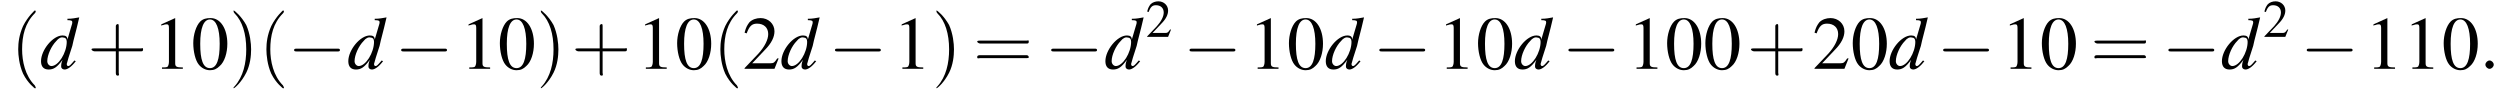
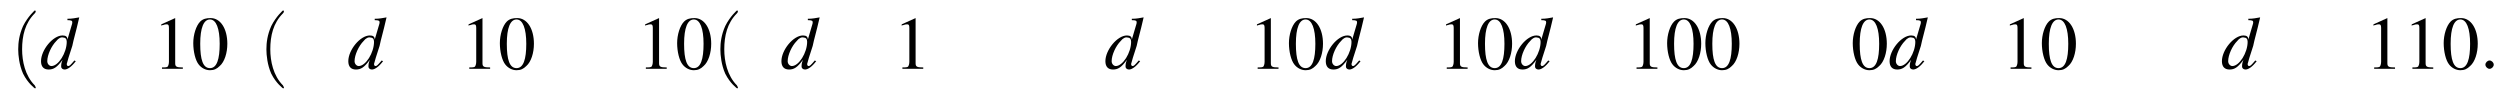
<svg xmlns="http://www.w3.org/2000/svg" xmlns:xlink="http://www.w3.org/1999/xlink" version="1.1" width="359.6pt" height="13.6pt" viewBox="60.8 83.4 359.6 13.6">
  <defs>
    <use id="g11-50" xlink:href="#g3-50" transform="scale(.7)" />
    <use id="g15-48" xlink:href="#g3-48" />
    <use id="g15-49" xlink:href="#g3-49" />
    <use id="g15-50" xlink:href="#g3-50" />
    <path id="g3-48" d="M2.8-7.3C2.2-7.3 1.7-7.2 1.3-6.8C.7-6.2 .3-4.9 .3-3.7C.3-2.5 .6-1.2 1.1-.6C1.5-.1 2.1 .2 2.7 .2C3.3 .2 3.7 0 4.1-.4C4.8-1 5.2-2.3 5.2-3.6C5.2-5.8 4.2-7.3 2.8-7.3ZM2.7-7.1C3.6-7.1 4.1-5.8 4.1-3.6S3.7-.1 2.7-.1S1.3-1.3 1.3-3.6C1.3-5.9 1.8-7.1 2.7-7.1Z" />
    <path id="g3-49" d="M3.2-7.3L1.2-6.4V-6.2C1.3-6.3 1.5-6.3 1.5-6.3C1.7-6.4 1.9-6.4 2-6.4C2.2-6.4 2.3-6.3 2.3-5.9V-1C2.3-.7 2.2-.4 2.1-.3C1.9-.2 1.7-.2 1.3-.2V0H4.3V-.2C3.4-.2 3.2-.3 3.2-.8V-7.3L3.2-7.3Z" />
-     <path id="g3-50" d="M5.2-1.5L5-1.5C4.6-.9 4.5-.8 4-.8H1.4L3.2-2.7C4.2-3.7 4.6-4.6 4.6-5.4C4.6-6.5 3.7-7.3 2.6-7.3C2-7.3 1.4-7.1 1-6.7C.7-6.3 .5-6 .3-5.2L.6-5.1C1-6.2 1.4-6.5 2.1-6.5C3.1-6.5 3.7-5.9 3.7-5C3.7-4.2 3.2-3.2 2.3-2.2L.3-.1V0H4.6L5.2-1.5Z" />
    <path id="g8-100" d="M5-1.2C4.4-.5 4.3-.4 4.1-.4C4-.4 3.9-.5 3.9-.7C3.9-.8 4.3-2.1 4.7-3.3C4.9-4.3 5.2-5.2 5.7-7.4L5.7-7.4C5.1-7.3 4.7-7.2 4-7.2V-7C4.6-7 4.7-6.9 4.7-6.7C4.7-6.6 4.7-6.5 4.5-5.9L4-4.2C4-4.6 3.8-4.8 3.3-4.8C1.9-4.8 .2-2.7 .2-1.1C.2-.3 .6 .1 1.3 .1C2 .1 2.5-.2 3.3-1.3C3.1-.8 3.1-.6 3.1-.3C3.1-.1 3.3 .1 3.6 .1C4 .1 4.6-.3 5.2-1.1L5-1.2ZM3.4-4.5C3.7-4.5 3.9-4.3 3.9-3.9C3.9-2.3 2.7-.4 1.7-.4C1.4-.4 1.1-.7 1.1-1.1C1.1-2 1.7-3.3 2.4-4C2.7-4.4 3.1-4.6 3.4-4.5Z" />
    <use id="g16-40" xlink:href="#g12-40" transform="scale(1.4)" />
    <use id="g16-41" xlink:href="#g12-41" transform="scale(1.4)" />
    <use id="g16-43" xlink:href="#g12-43" transform="scale(1.4)" />
    <use id="g16-61" xlink:href="#g12-61" transform="scale(1.4)" />
    <path id="g7-58" d="M2.1-.6C2.1-.9 1.8-1.2 1.5-1.2S.9-.9 .9-.6S1.2 0 1.5 0S2.1-.3 2.1-.6Z" />
    <path id="g12-40" d="M2.6 1.9C2.6 1.9 2.6 1.9 2.5 1.7C1.5 .7 1.2-.8 1.2-2C1.2-3.4 1.5-4.7 2.5-5.7C2.6-5.8 2.6-5.9 2.6-5.9C2.6-5.9 2.6-6 2.5-6C2.5-6 1.8-5.4 1.3-4.4C.9-3.5 .8-2.7 .8-2C.8-1.4 .9-.4 1.3 .5C1.8 1.5 2.5 2 2.5 2C2.6 2 2.6 2 2.6 1.9Z" />
-     <path id="g12-41" d="M2.3-2C2.3-2.6 2.2-3.6 1.8-4.5C1.3-5.4 .6-6 .5-6C.5-6 .5-5.9 .5-5.9C.5-5.9 .5-5.8 .6-5.7C1.4-4.9 1.8-3.6 1.8-2C1.8-.6 1.5 .8 .6 1.8C.5 1.9 .5 1.9 .5 1.9C.5 2 .5 2 .5 2C.6 2 1.3 1.4 1.8 .4C2.2-.4 2.3-1.3 2.3-2Z" />
-     <path id="g12-43" d="M3.2-1.8H5.5C5.6-1.8 5.7-1.8 5.7-2S5.6-2.1 5.5-2.1H3.2V-4.4C3.2-4.5 3.2-4.6 3.1-4.6S2.9-4.5 2.9-4.4V-2.1H.7C.6-2.1 .4-2.1 .4-2S.6-1.8 .7-1.8H2.9V.4C2.9 .5 2.9 .7 3.1 .7S3.2 .5 3.2 .4V-1.8Z" />
-     <path id="g12-61" d="M5.5-2.6C5.6-2.6 5.7-2.6 5.7-2.8S5.6-2.9 5.5-2.9H.7C.6-2.9 .4-2.9 .4-2.8S.6-2.6 .7-2.6H5.5ZM5.5-1.1C5.6-1.1 5.7-1.1 5.7-1.2S5.6-1.4 5.5-1.4H.7C.6-1.4 .4-1.4 .4-1.2S.6-1.1 .7-1.1H5.5Z" />
-     <path id="g1-0" d="M7.2-2.5C7.3-2.5 7.5-2.5 7.5-2.7S7.3-2.9 7.2-2.9H1.3C1.1-2.9 .9-2.9 .9-2.7S1.1-2.5 1.3-2.5H7.2Z" />
  </defs>
  <g id="page1">
    <use x="62.3" y="93.3" xlink:href="#g16-40" />
    <use x="66.5" y="93.3" xlink:href="#g8-100" />
    <use x="73.4" y="93.3" xlink:href="#g16-43" />
    <use x="82.8" y="93.3" xlink:href="#g15-49" />
    <use x="88.3" y="93.3" xlink:href="#g15-48" />
    <use x="93.7" y="93.3" xlink:href="#g16-41" />
    <use x="98" y="93.3" xlink:href="#g16-40" />
    <use x="102.2" y="93.3" xlink:href="#g1-0" />
    <use x="110.7" y="93.3" xlink:href="#g8-100" />
    <use x="117.6" y="93.3" xlink:href="#g1-0" />
    <use x="127" y="93.3" xlink:href="#g15-49" />
    <use x="132.4" y="93.3" xlink:href="#g15-48" />
    <use x="137.9" y="93.3" xlink:href="#g16-41" />
    <use x="143" y="93.3" xlink:href="#g16-43" />
    <use x="152.4" y="93.3" xlink:href="#g15-49" />
    <use x="157.9" y="93.3" xlink:href="#g15-48" />
    <use x="163.3" y="93.3" xlink:href="#g16-40" />
    <use x="167.6" y="93.3" xlink:href="#g15-50" />
    <use x="173" y="93.3" xlink:href="#g8-100" />
    <use x="180" y="93.3" xlink:href="#g1-0" />
    <use x="189.3" y="93.3" xlink:href="#g15-49" />
    <use x="194.8" y="93.3" xlink:href="#g16-41" />
    <use x="200.8" y="93.3" xlink:href="#g16-61" />
    <use x="211.1" y="93.3" xlink:href="#g1-0" />
    <use x="219.6" y="93.3" xlink:href="#g8-100" />
    <use x="225.6" y="88.7" xlink:href="#g11-50" />
    <use x="231" y="93.3" xlink:href="#g1-0" />
    <use x="240.4" y="93.3" xlink:href="#g15-49" />
    <use x="245.9" y="93.3" xlink:href="#g15-48" />
    <use x="251.3" y="93.3" xlink:href="#g8-100" />
    <use x="258.3" y="93.3" xlink:href="#g1-0" />
    <use x="267.6" y="93.3" xlink:href="#g15-49" />
    <use x="273.1" y="93.3" xlink:href="#g15-48" />
    <use x="278.5" y="93.3" xlink:href="#g8-100" />
    <use x="285.5" y="93.3" xlink:href="#g1-0" />
    <use x="294.9" y="93.3" xlink:href="#g15-49" />
    <use x="300.3" y="93.3" xlink:href="#g15-48" />
    <use x="305.8" y="93.3" xlink:href="#g15-48" />
    <use x="312.1" y="93.3" xlink:href="#g16-43" />
    <use x="321.5" y="93.3" xlink:href="#g15-50" />
    <use x="327" y="93.3" xlink:href="#g15-48" />
    <use x="332.4" y="93.3" xlink:href="#g8-100" />
    <use x="339.4" y="93.3" xlink:href="#g1-0" />
    <use x="348.7" y="93.3" xlink:href="#g15-49" />
    <use x="354.2" y="93.3" xlink:href="#g15-48" />
    <use x="361.5" y="93.3" xlink:href="#g16-61" />
    <use x="371.8" y="93.3" xlink:href="#g1-0" />
    <use x="380.2" y="93.3" xlink:href="#g8-100" />
    <use x="386.3" y="88.7" xlink:href="#g11-50" />
    <use x="391.7" y="93.3" xlink:href="#g1-0" />
    <use x="401" y="93.3" xlink:href="#g15-49" />
    <use x="406.5" y="93.3" xlink:href="#g15-49" />
    <use x="412" y="93.3" xlink:href="#g15-48" />
    <use x="417.4" y="93.3" xlink:href="#g7-58" />
  </g>
</svg>